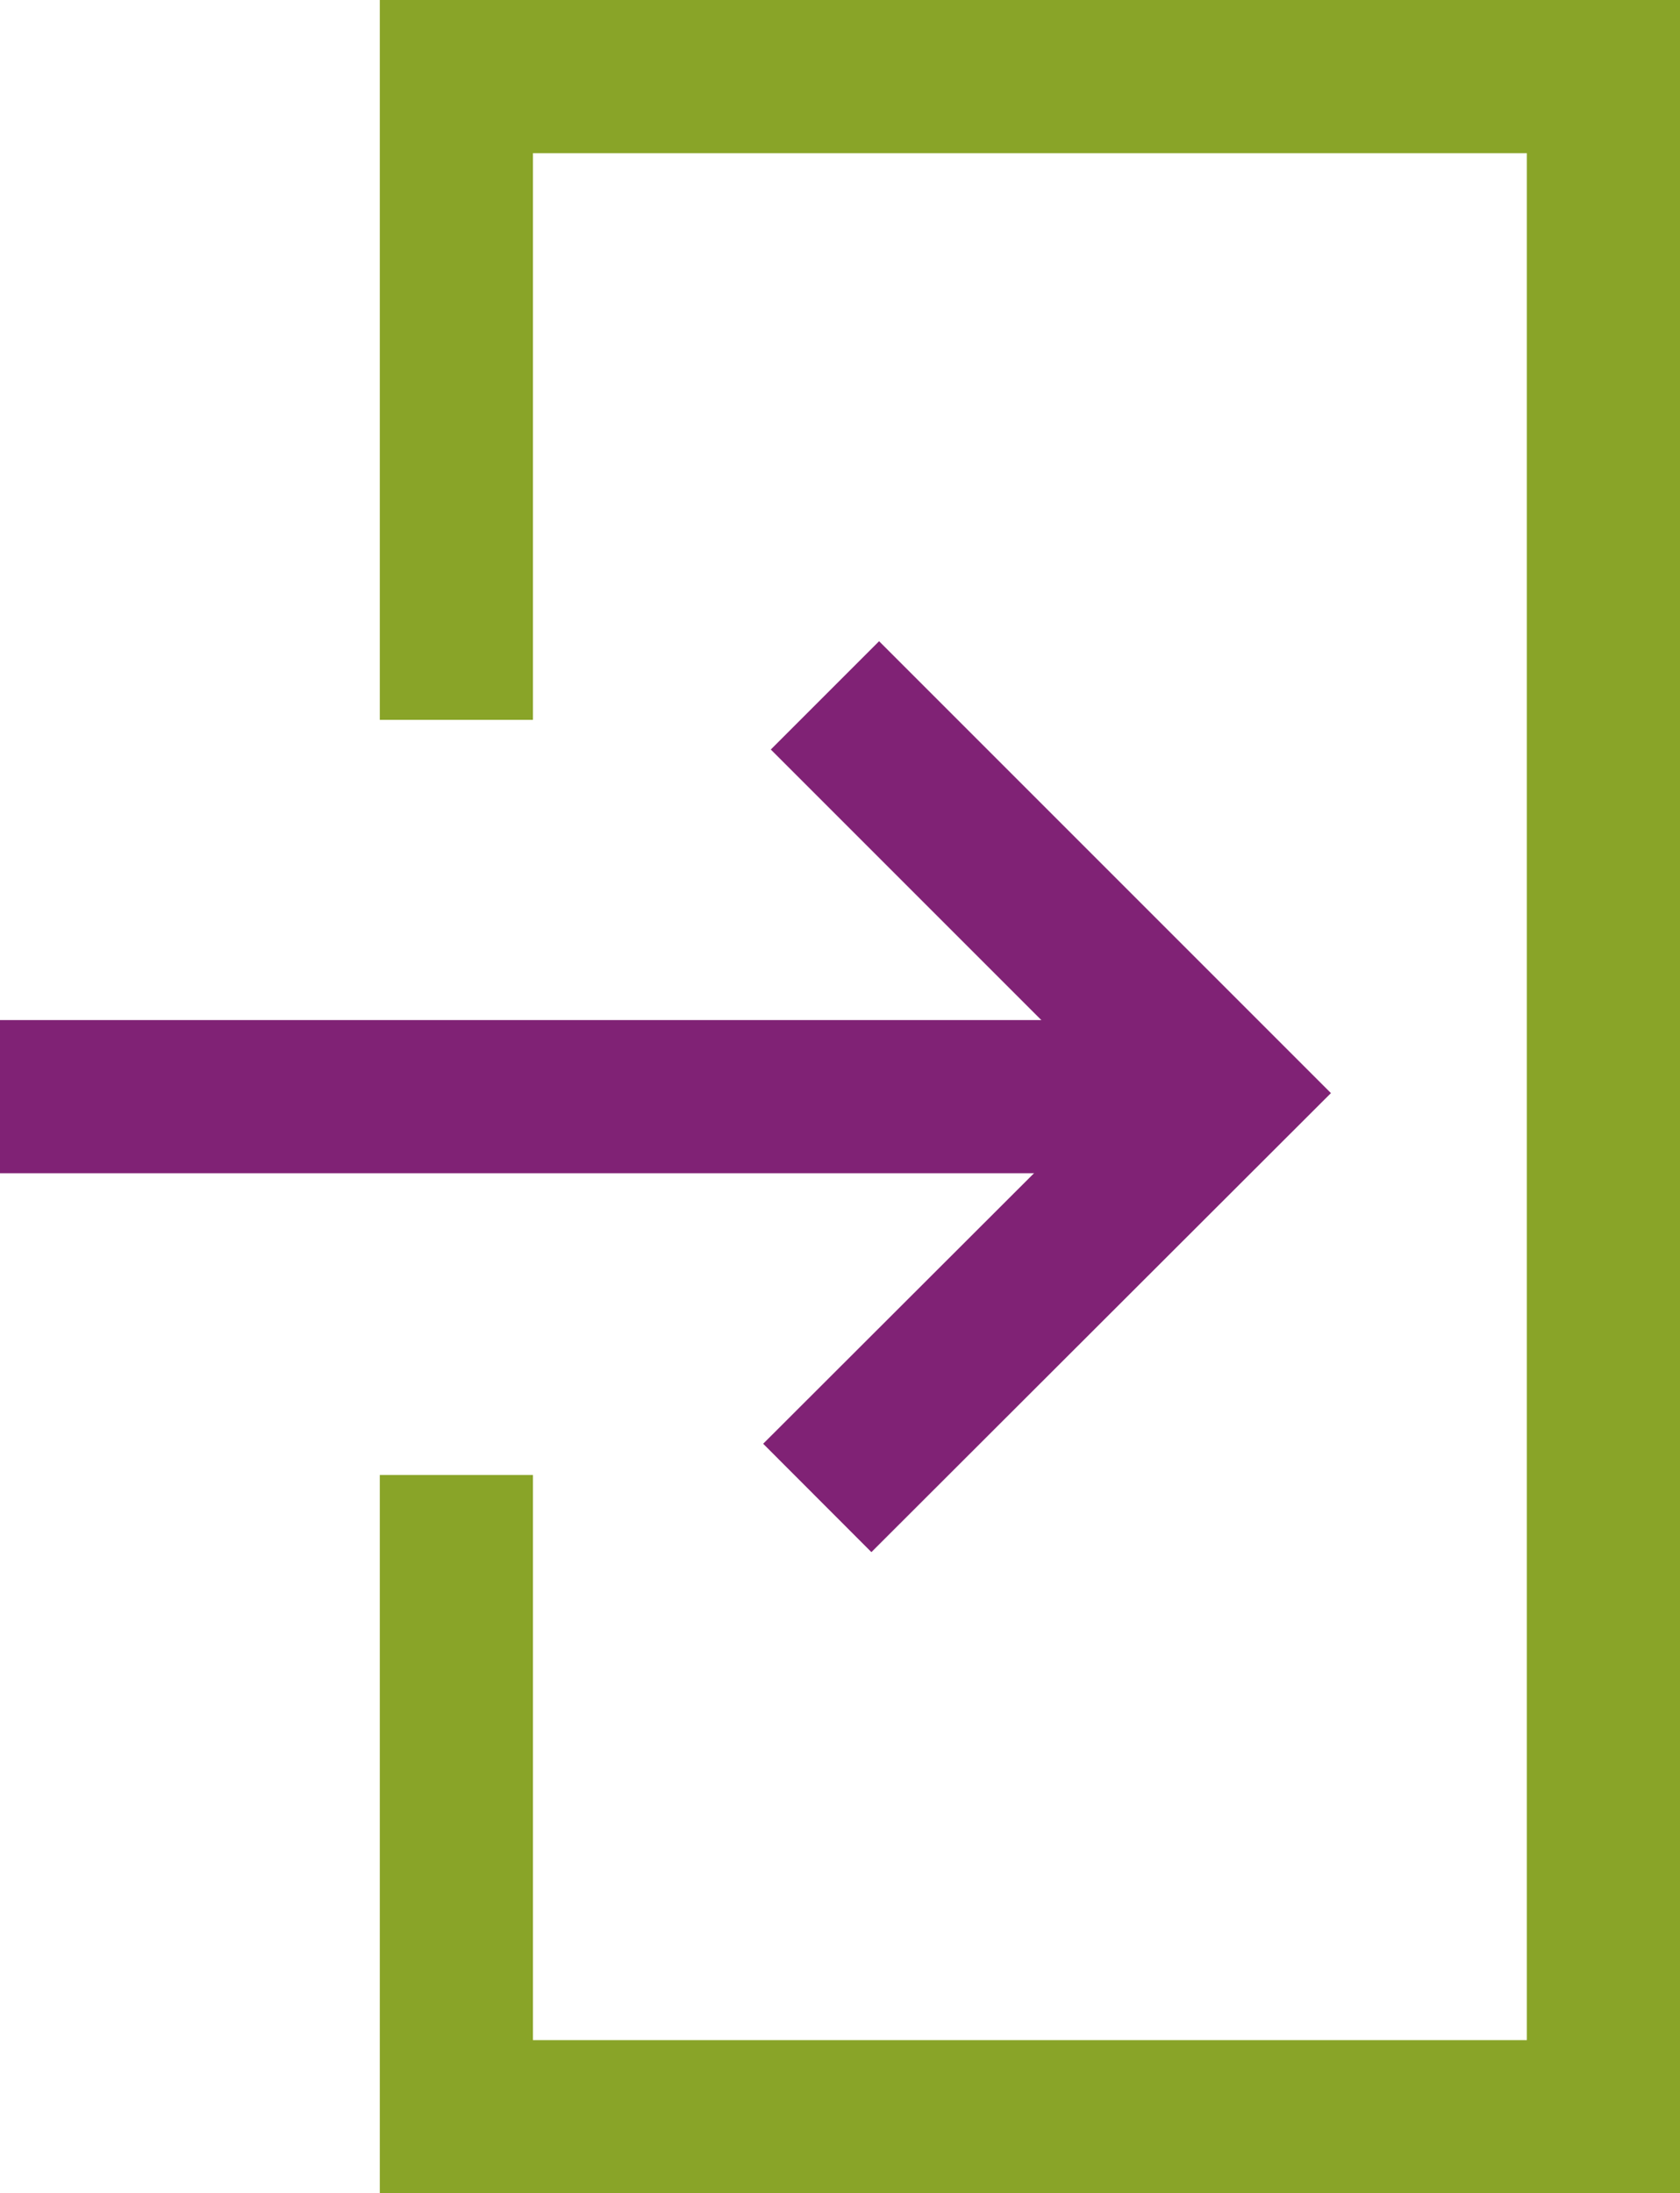
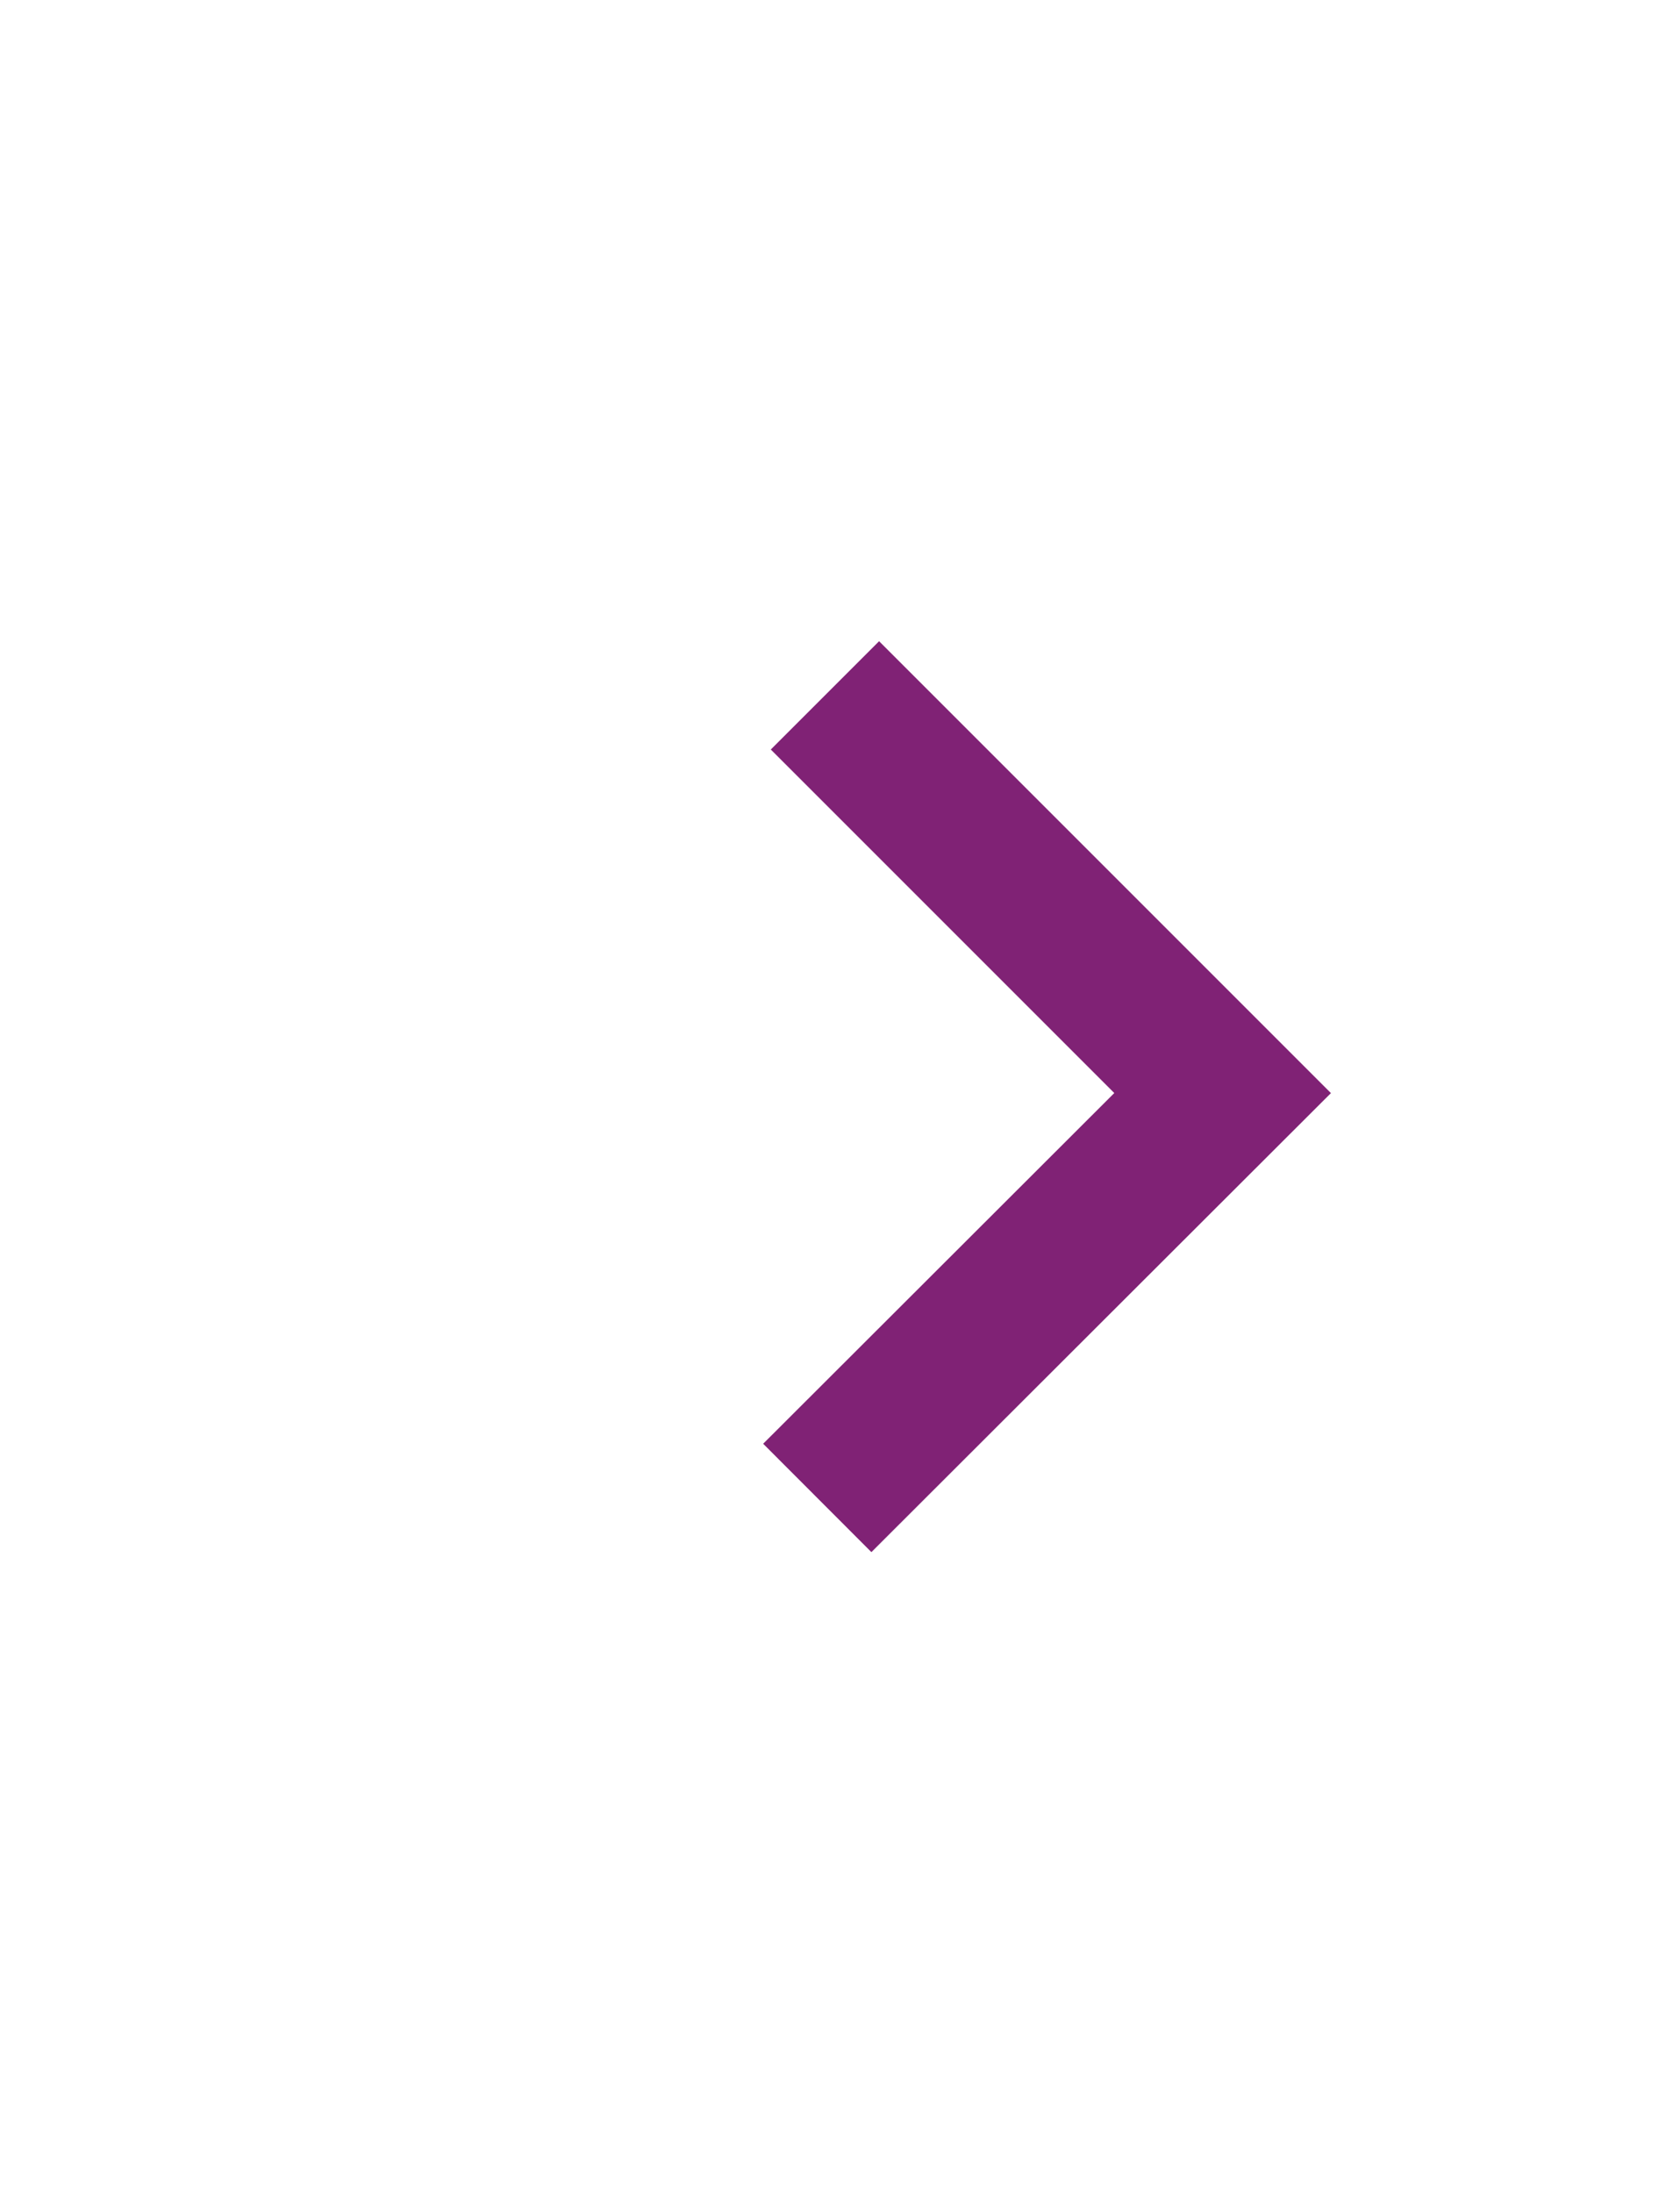
<svg xmlns="http://www.w3.org/2000/svg" viewBox="0 0 32.91 42.96">
  <defs>
    <style>.cls-1,.cls-2{fill:none;stroke-miterlimit:10;stroke-width:3px;}.cls-1{stroke:#802275;}.cls-2{stroke:#89a428;}</style>
  </defs>
  <g id="Layer_2" data-name="Layer 2">
    <g id="Layer_1-2" data-name="Layer 1">
-       <line class="cls-1" x1="23.33" y1="21.48" y2="21.48" />
-       <polyline class="cls-2" points="8.94 14.1 8.94 1.5 31.41 1.5 31.41 41.46 8.94 41.46 8.94 28.89" />
      <polyline class="cls-1" points="16.01 29.34 23.95 21.41 16.16 13.62" />
    </g>
  </g>
</svg>